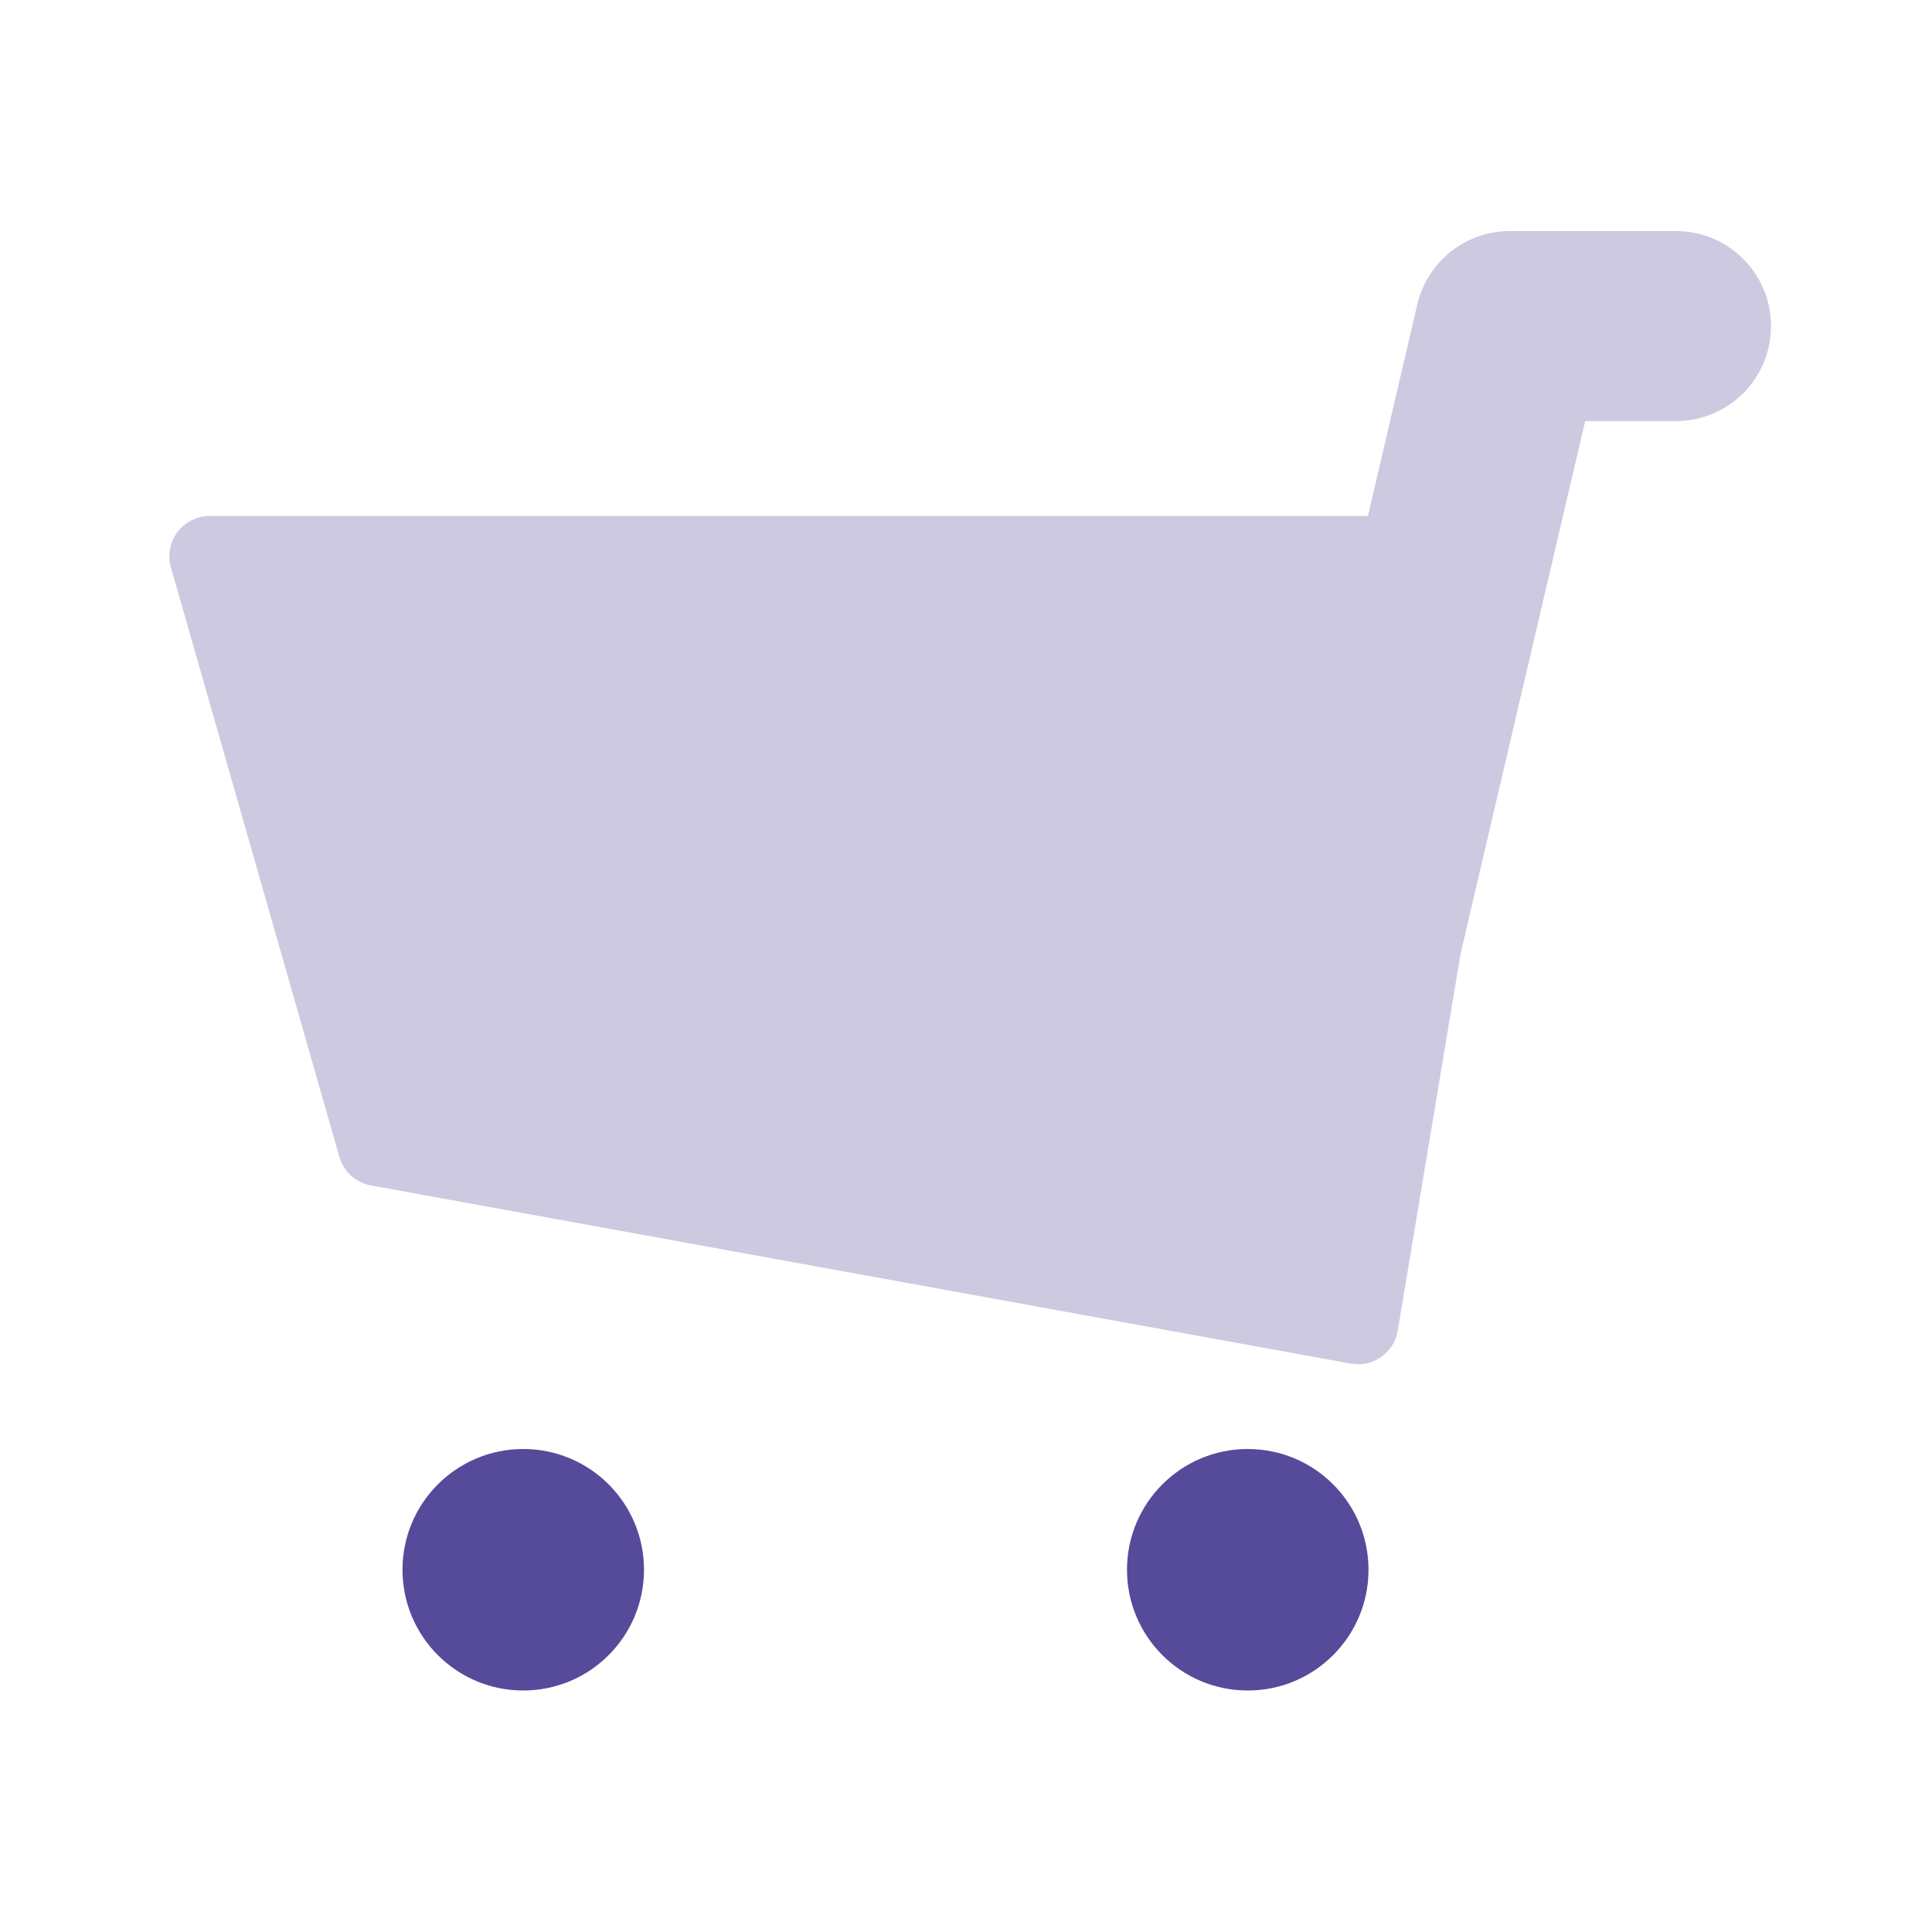
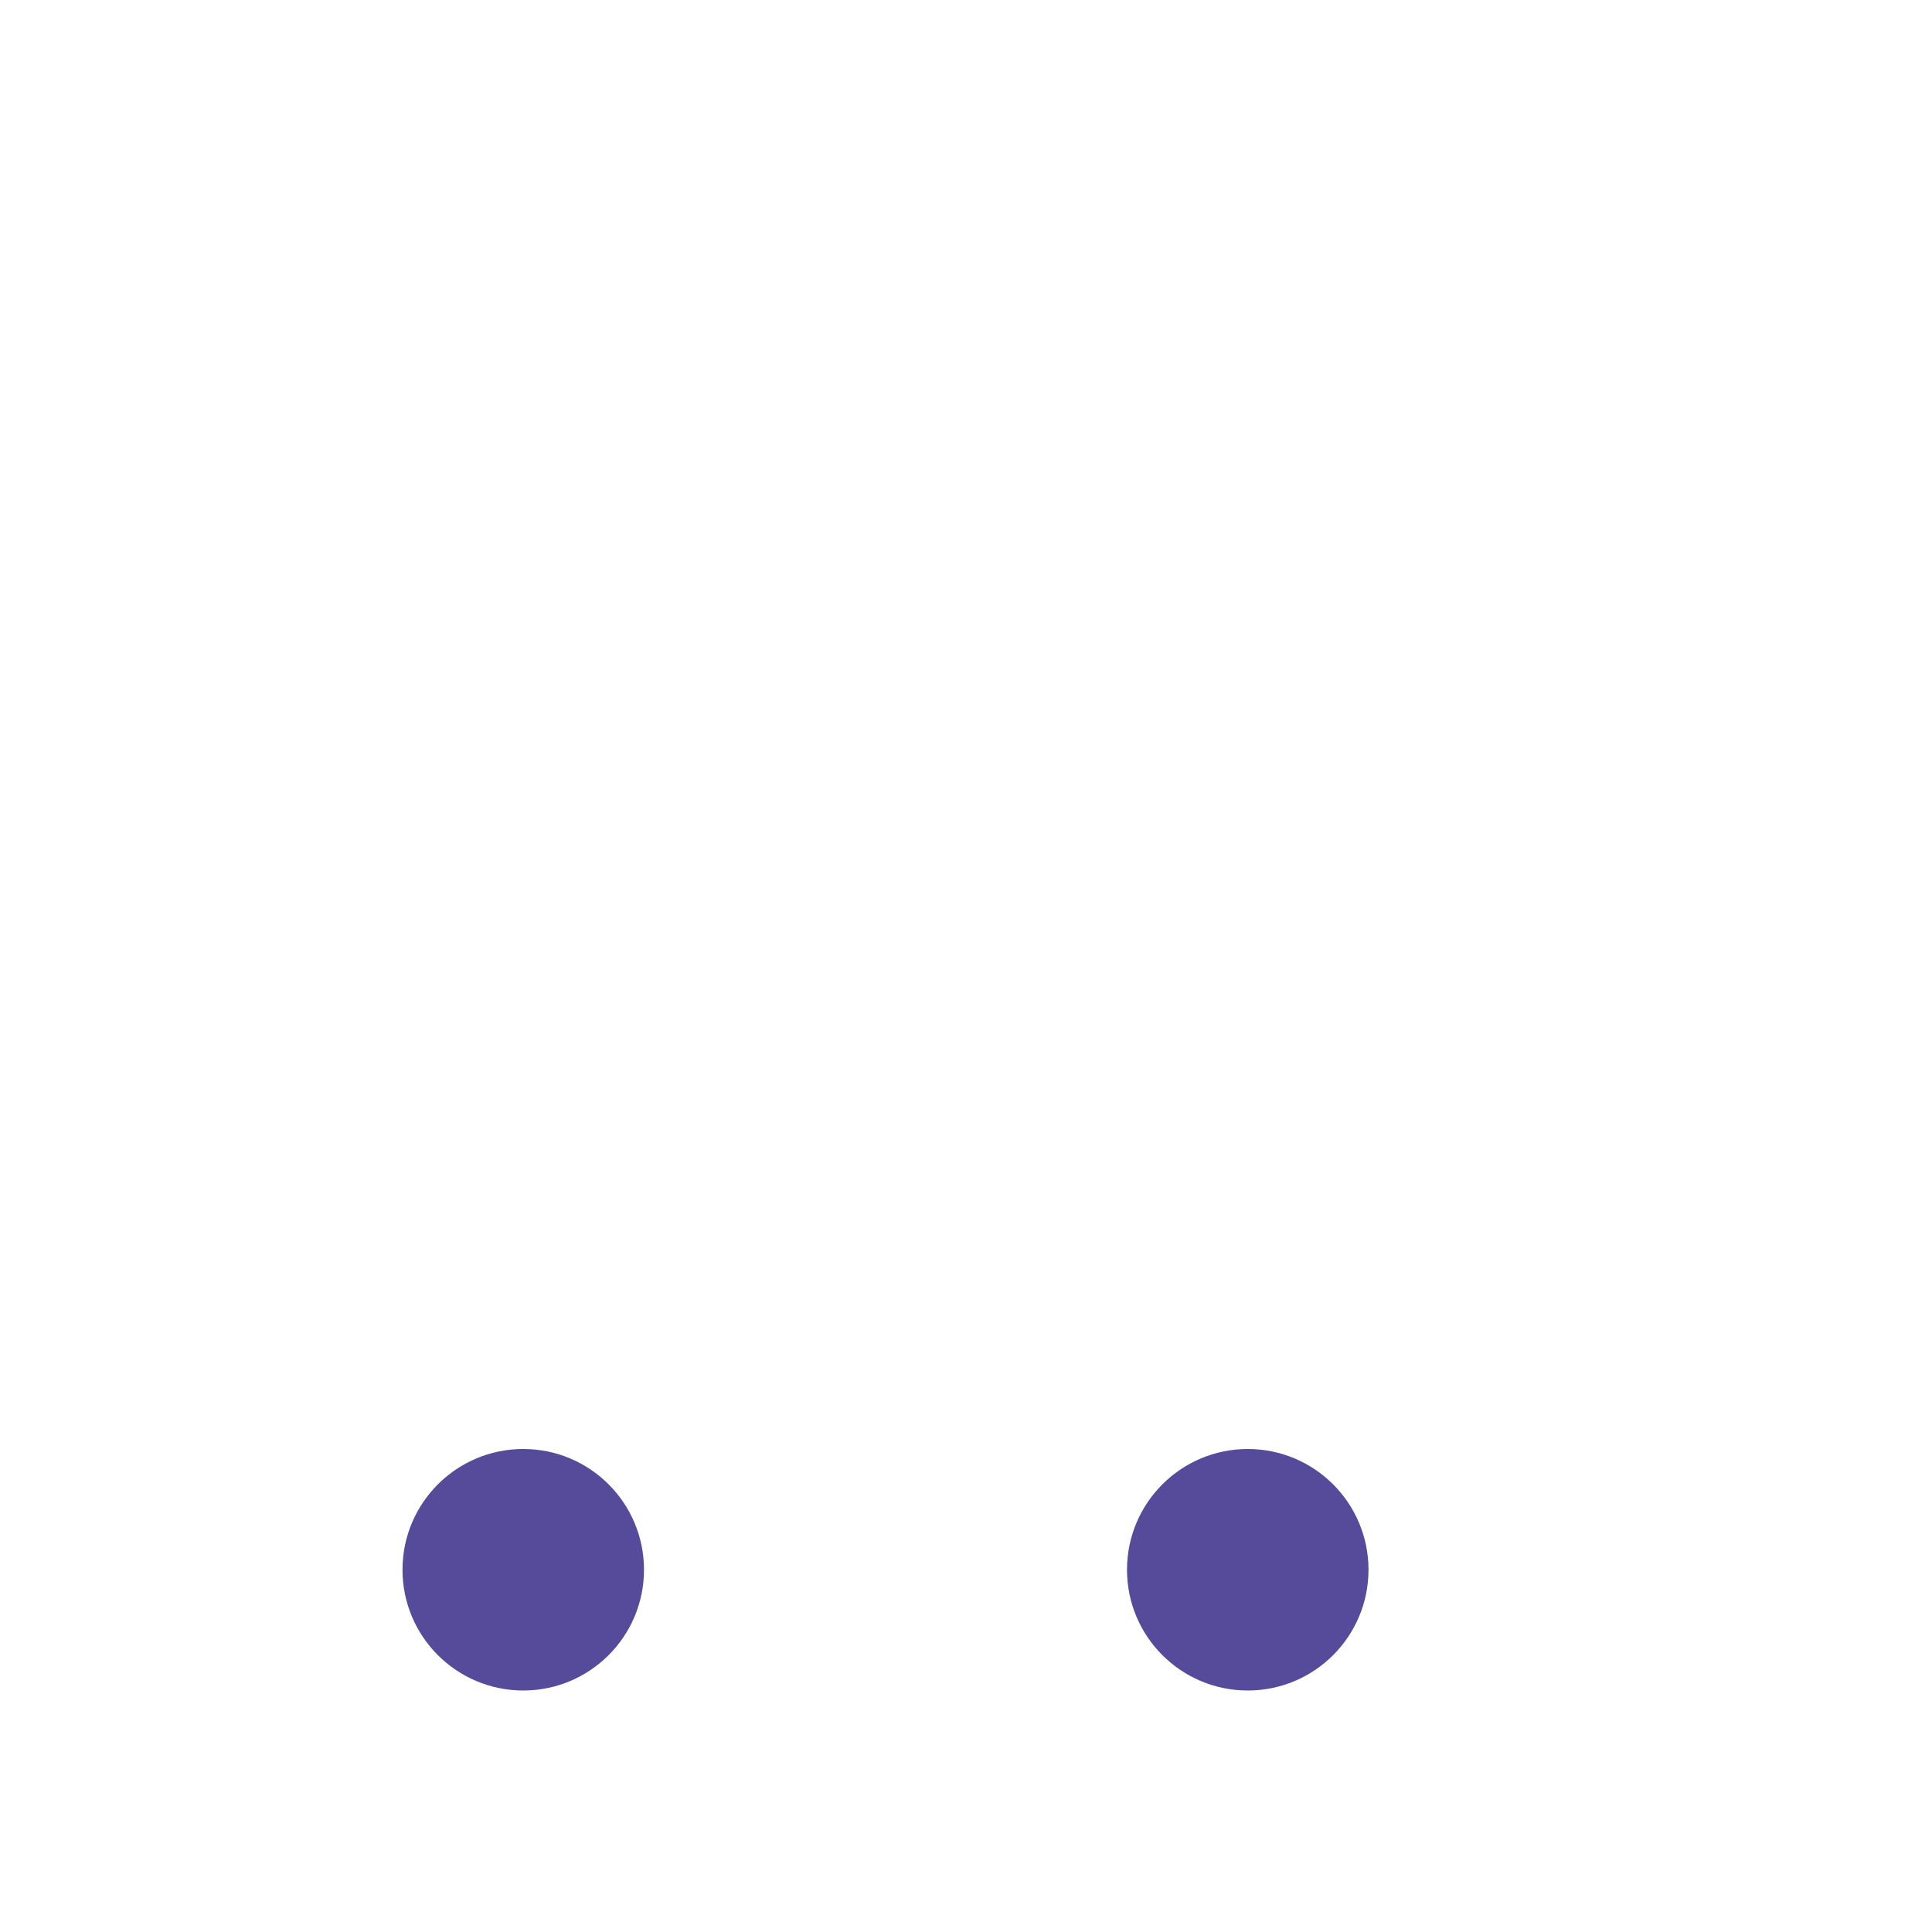
<svg xmlns="http://www.w3.org/2000/svg" width="48" height="48" viewBox="0 0 48 48" fill="none">
-   <path opacity="0.3" fill-rule="evenodd" clip-rule="evenodd" d="M33.986 12.821L35.212 7.565C35.462 6.497 36.414 5.741 37.51 5.741H41.64C42.944 5.741 44 6.798 44 8.101C44 9.405 42.944 10.461 41.64 10.461H39.383L36.289 23.688L34.727 33.059C34.636 33.609 34.111 33.978 33.562 33.878L9.214 29.451C8.84 29.383 8.536 29.108 8.432 28.742L4.247 14.096C4.064 13.457 4.544 12.821 5.208 12.821H33.986Z" fill="#564A9A" />
  <path fill-rule="evenodd" clip-rule="evenodd" d="M16 39C16 40.657 14.657 42 13 42C11.343 42 10 40.657 10 39C10 37.343 11.343 36 13 36C14.657 36 16 37.343 16 39ZM34 39C34 40.657 32.657 42 31 42C29.343 42 28 40.657 28 39C28 37.343 29.343 36 31 36C32.657 36 34 37.343 34 39Z" fill="#564A9A" />
</svg>